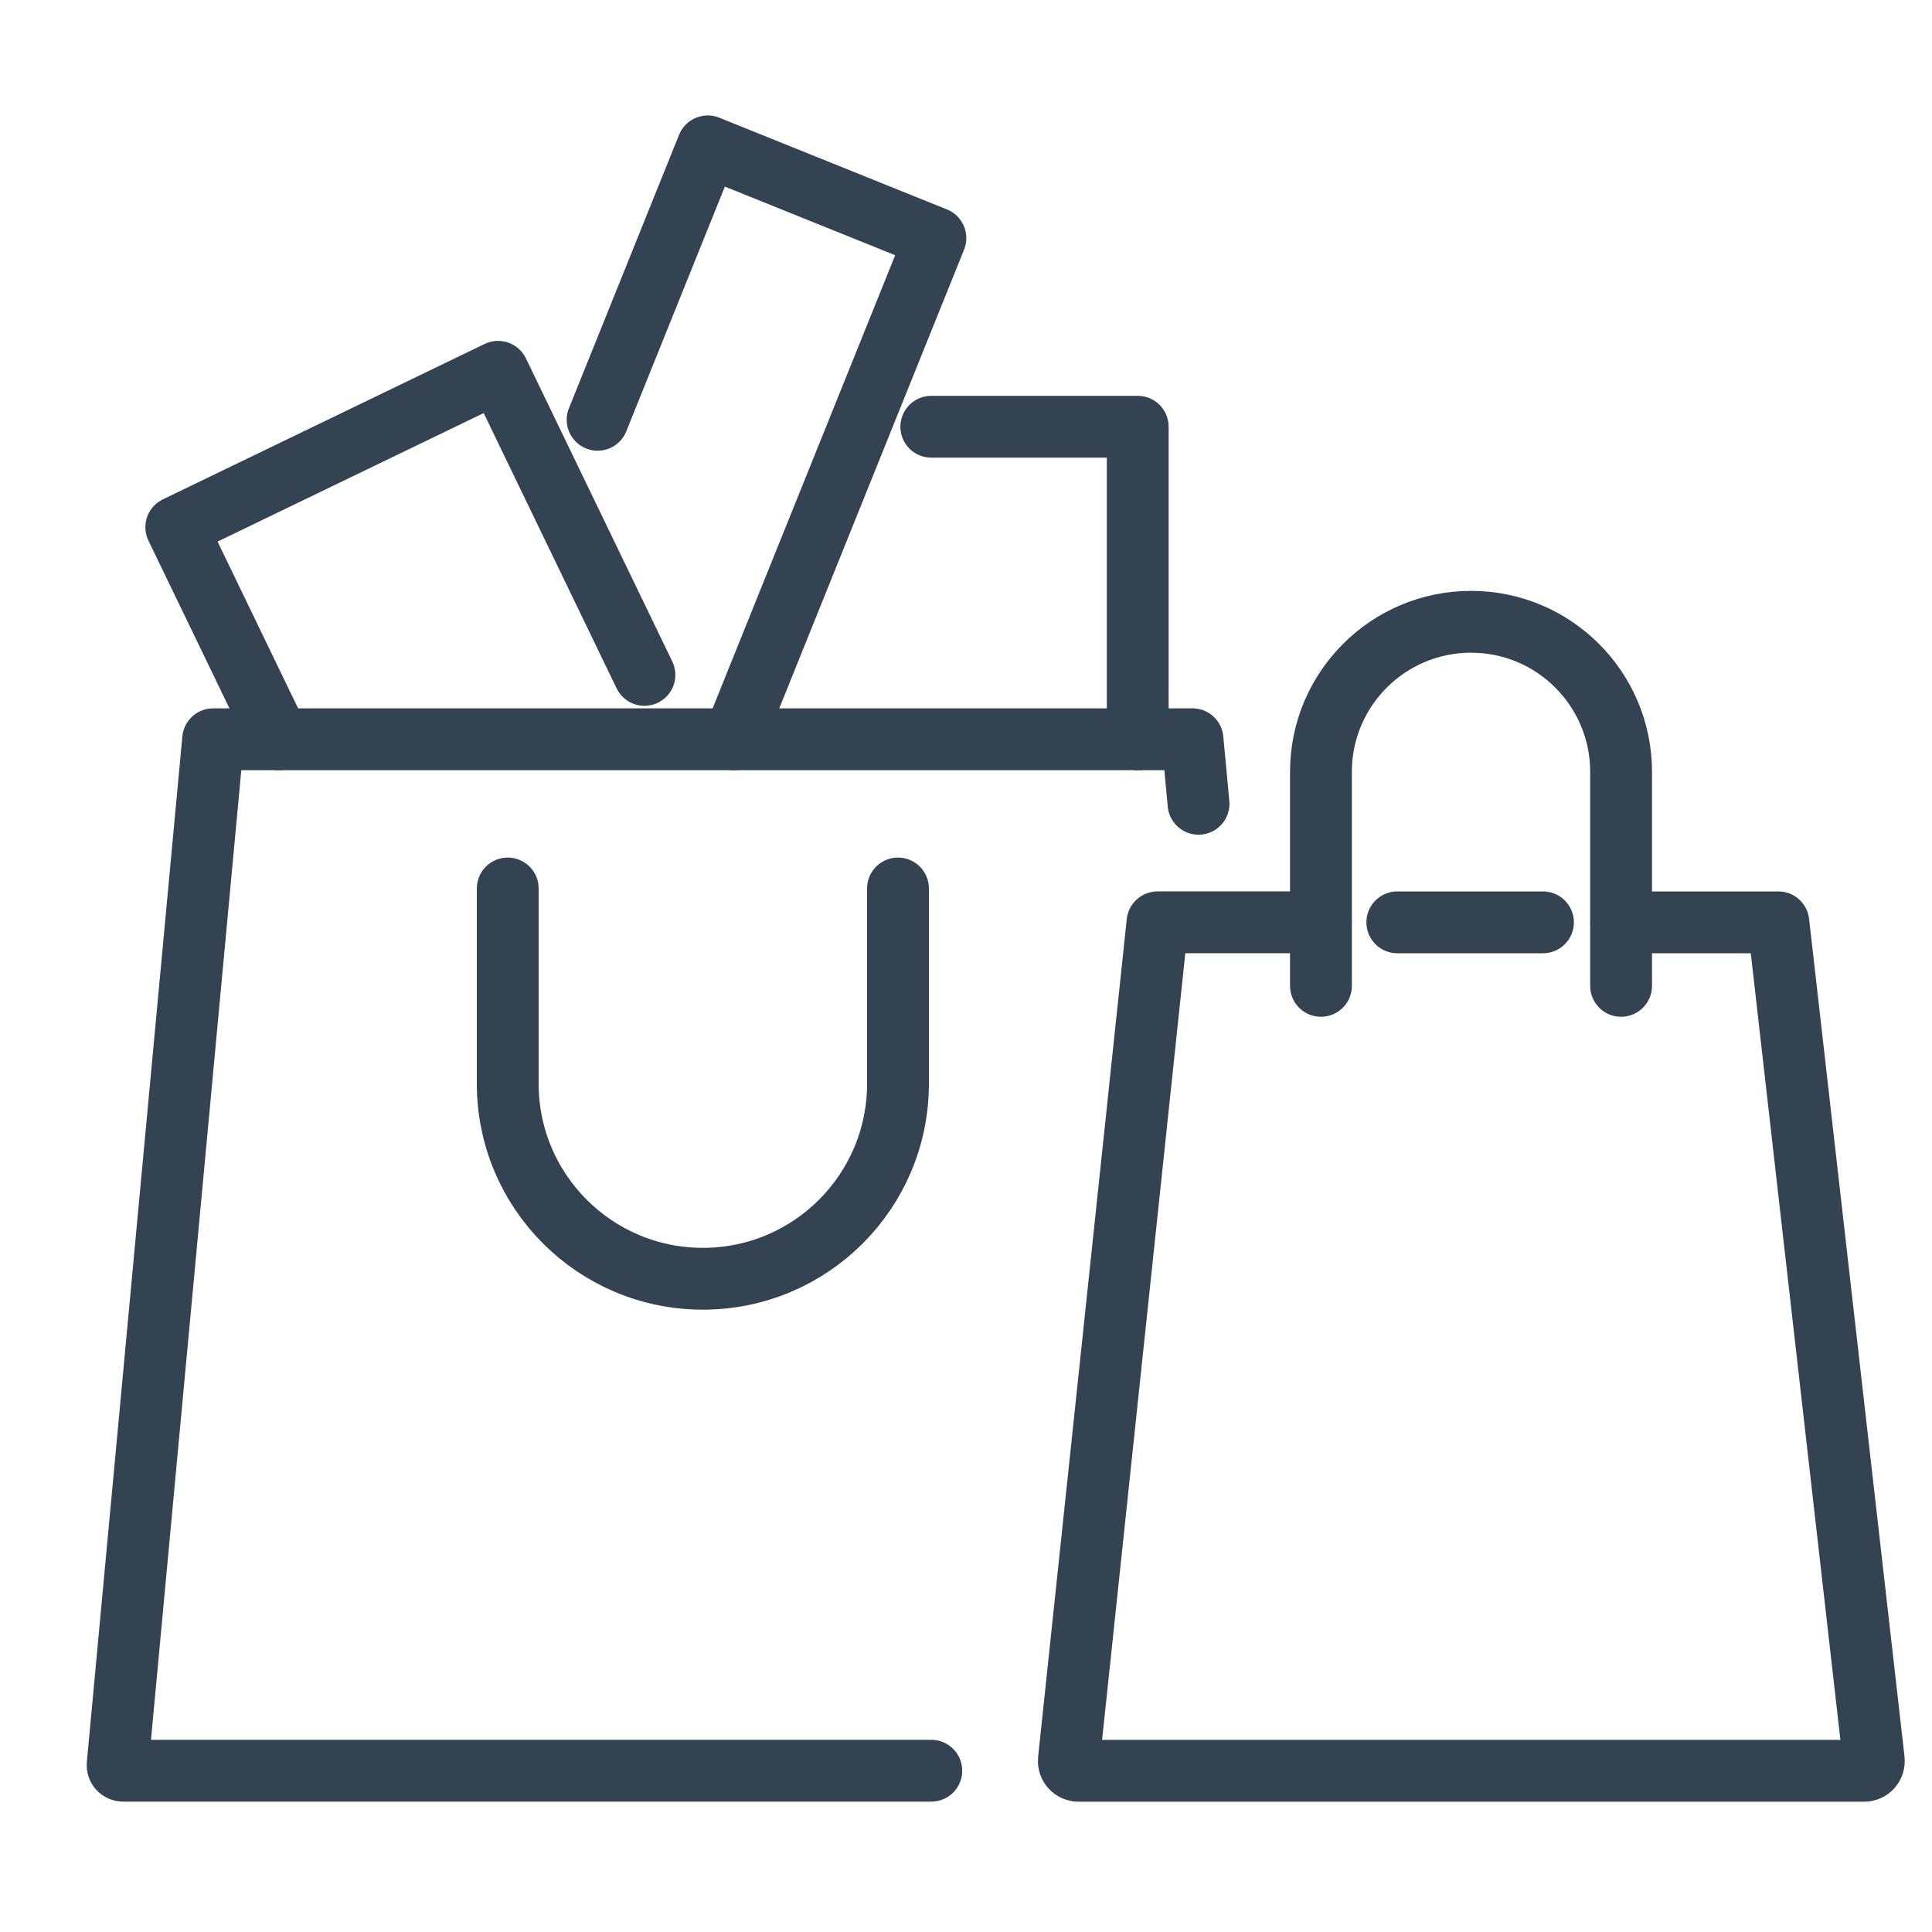
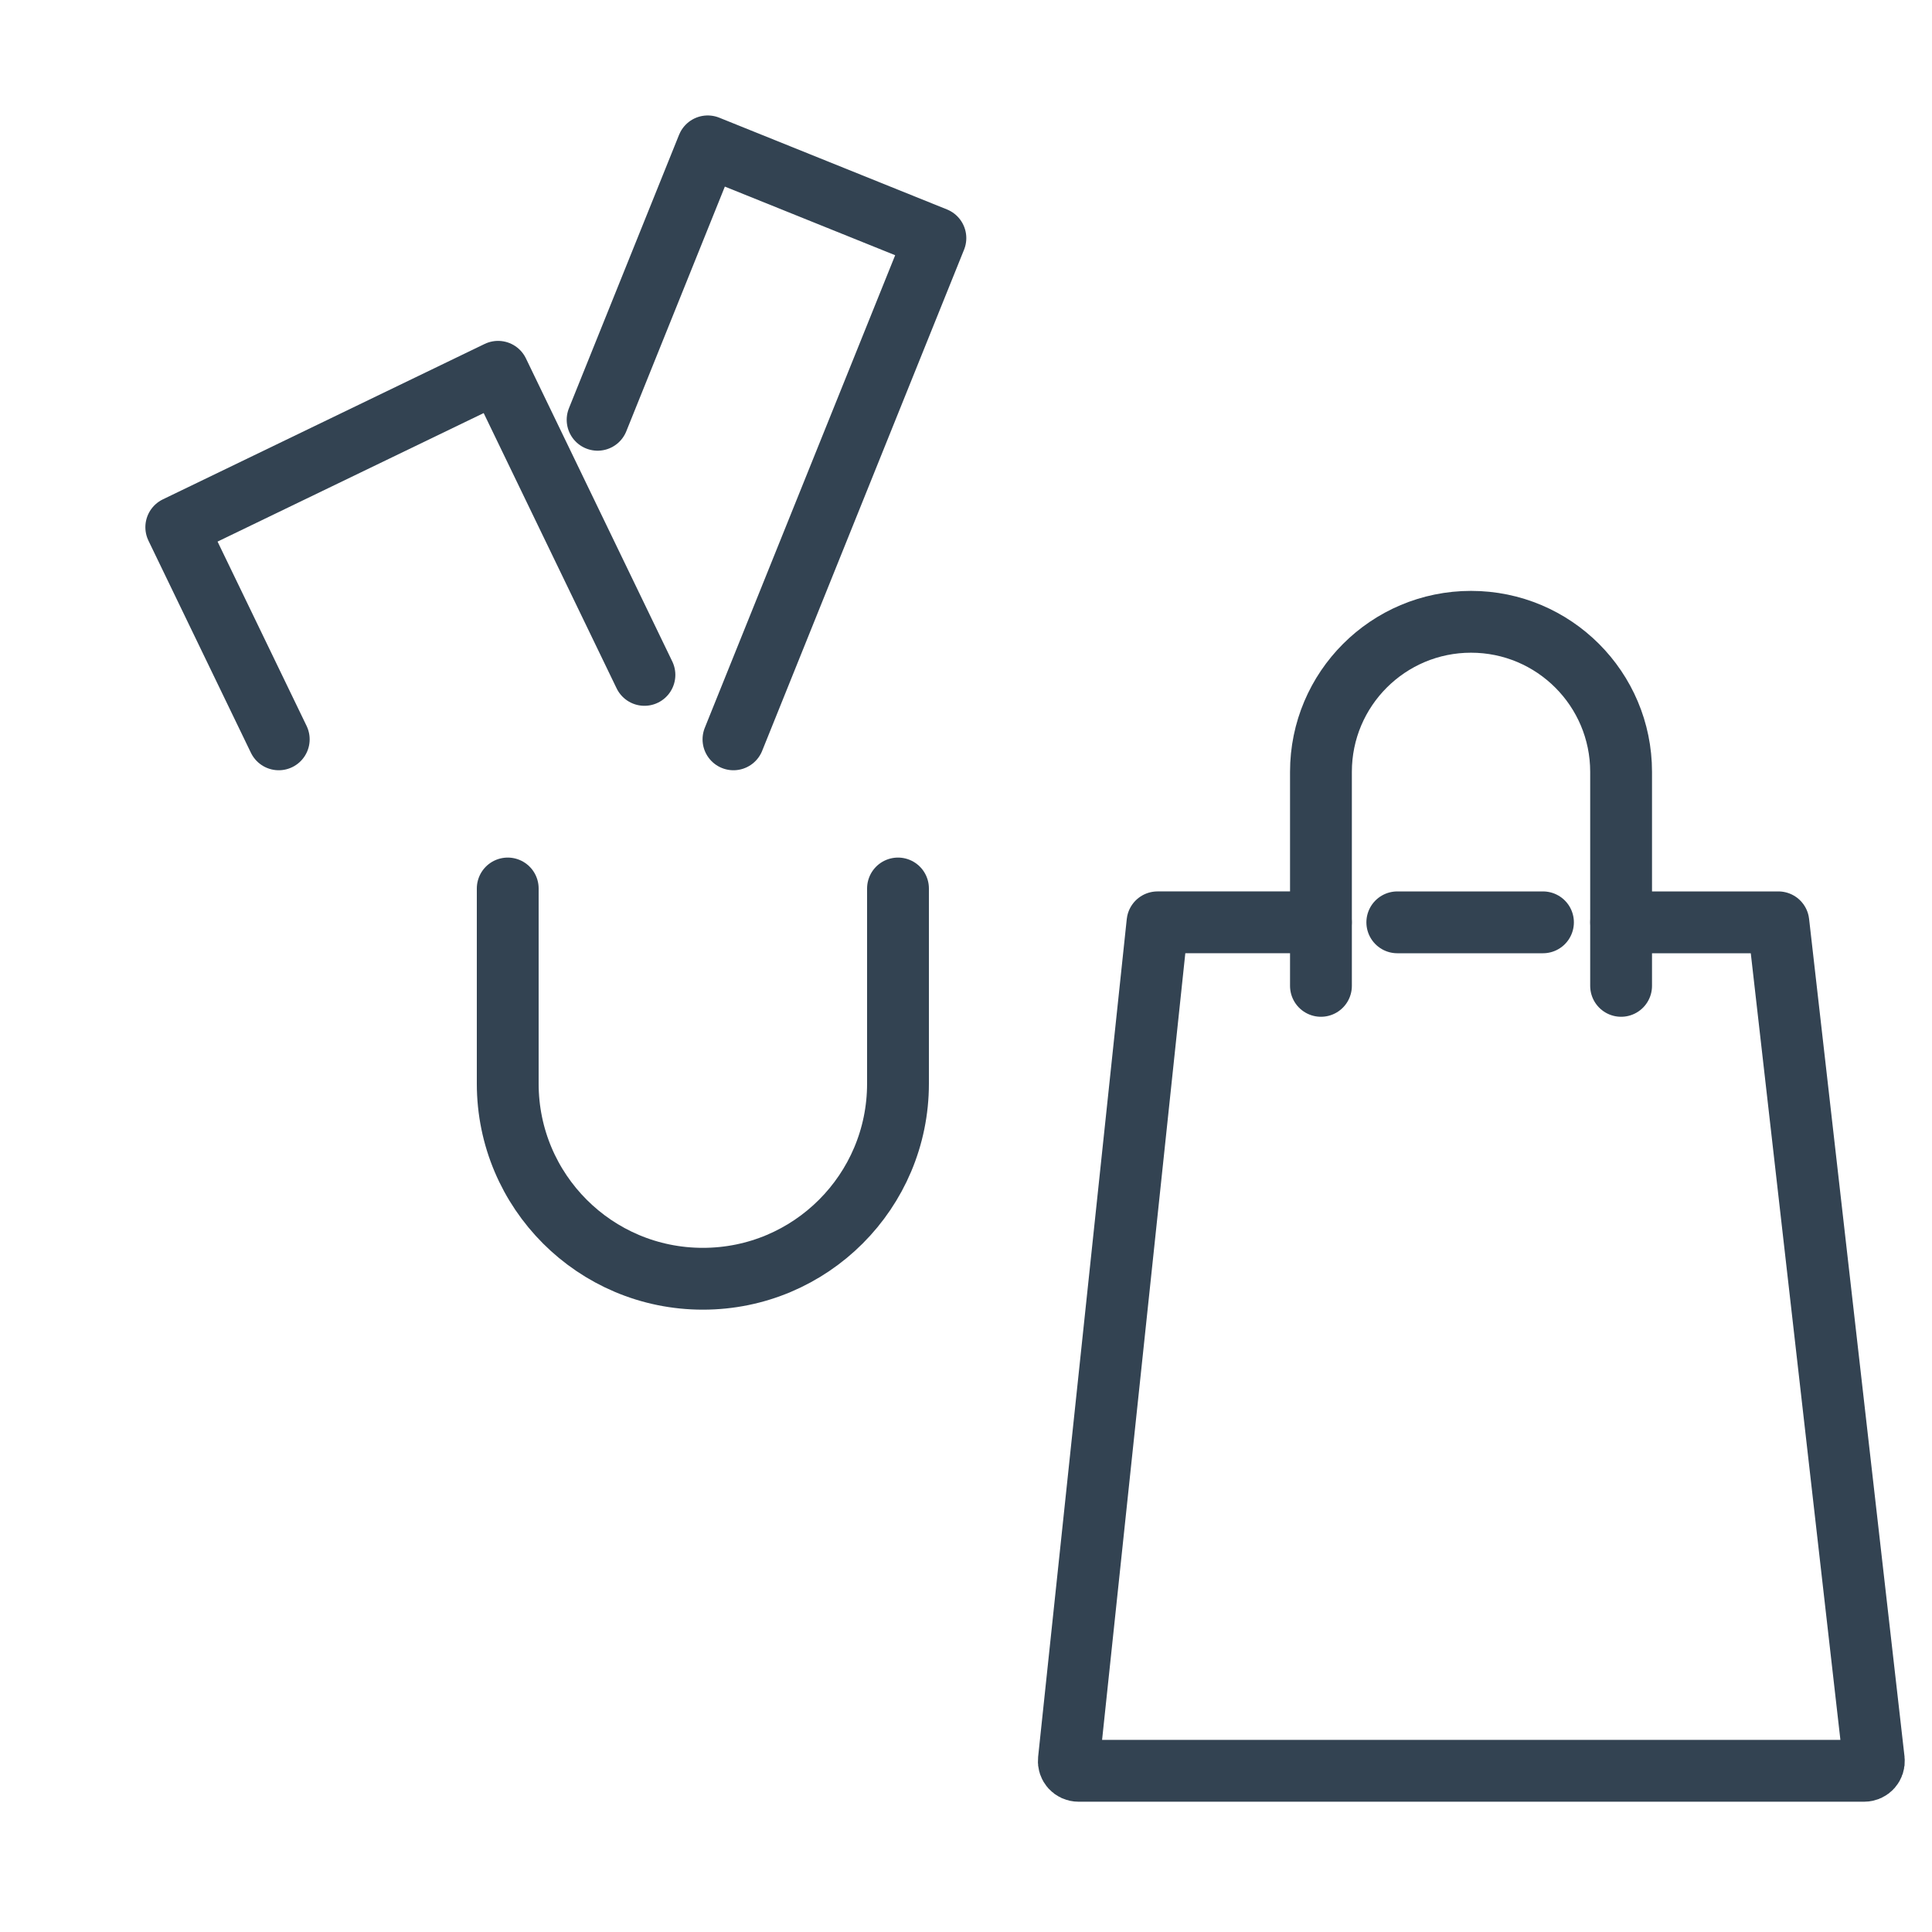
<svg xmlns="http://www.w3.org/2000/svg" id="Einkaufen" width="250" height="250" version="1.1" viewBox="0 0 250 250">
  <defs>
    <style>
      .st0 {
        fill: none;
        stroke: #334352;
        stroke-linecap: round;
        stroke-linejoin: round;
        stroke-width: 8px;
      }
    </style>
  </defs>
-   <path class="st0" d="M120.51,229.13H15.92c-.41,0-.74-.36-.7-.77l12.36-132.7h126.73l.78,8.35" />
  <path class="st0" d="M116.2,114.97v25.25c0,13.95-11.3,25.25-25.25,25.25h0c-13.95,0-25.25-11.3-25.25-25.25v-25.25" />
  <polyline class="st0" points="36.07 95.67 22.81 68.22 64.45 48.11 83.39 87.33" />
  <polyline class="st0" points="77.33 54.32 91.58 18.94 121.04 30.81 94.91 95.67" />
-   <polyline class="st0" points="120.51 55.22 147.22 55.22 147.22 95.67" />
  <path class="st0" d="M209.78,119.35h20.34l12.35,108.4c.08.74-.49,1.39-1.24,1.39h-101.68c-.74,0-1.32-.64-1.24-1.38l11.47-108.41h21.14" />
  <line class="st0" x1="180.81" y1="119.35" x2="199.66" y2="119.35" />
  <path class="st0" d="M170.93,127.57v-27.69c0-10.73,8.7-19.42,19.42-19.42h0c10.73,0,19.42,8.7,19.42,19.42v27.69" />
</svg>